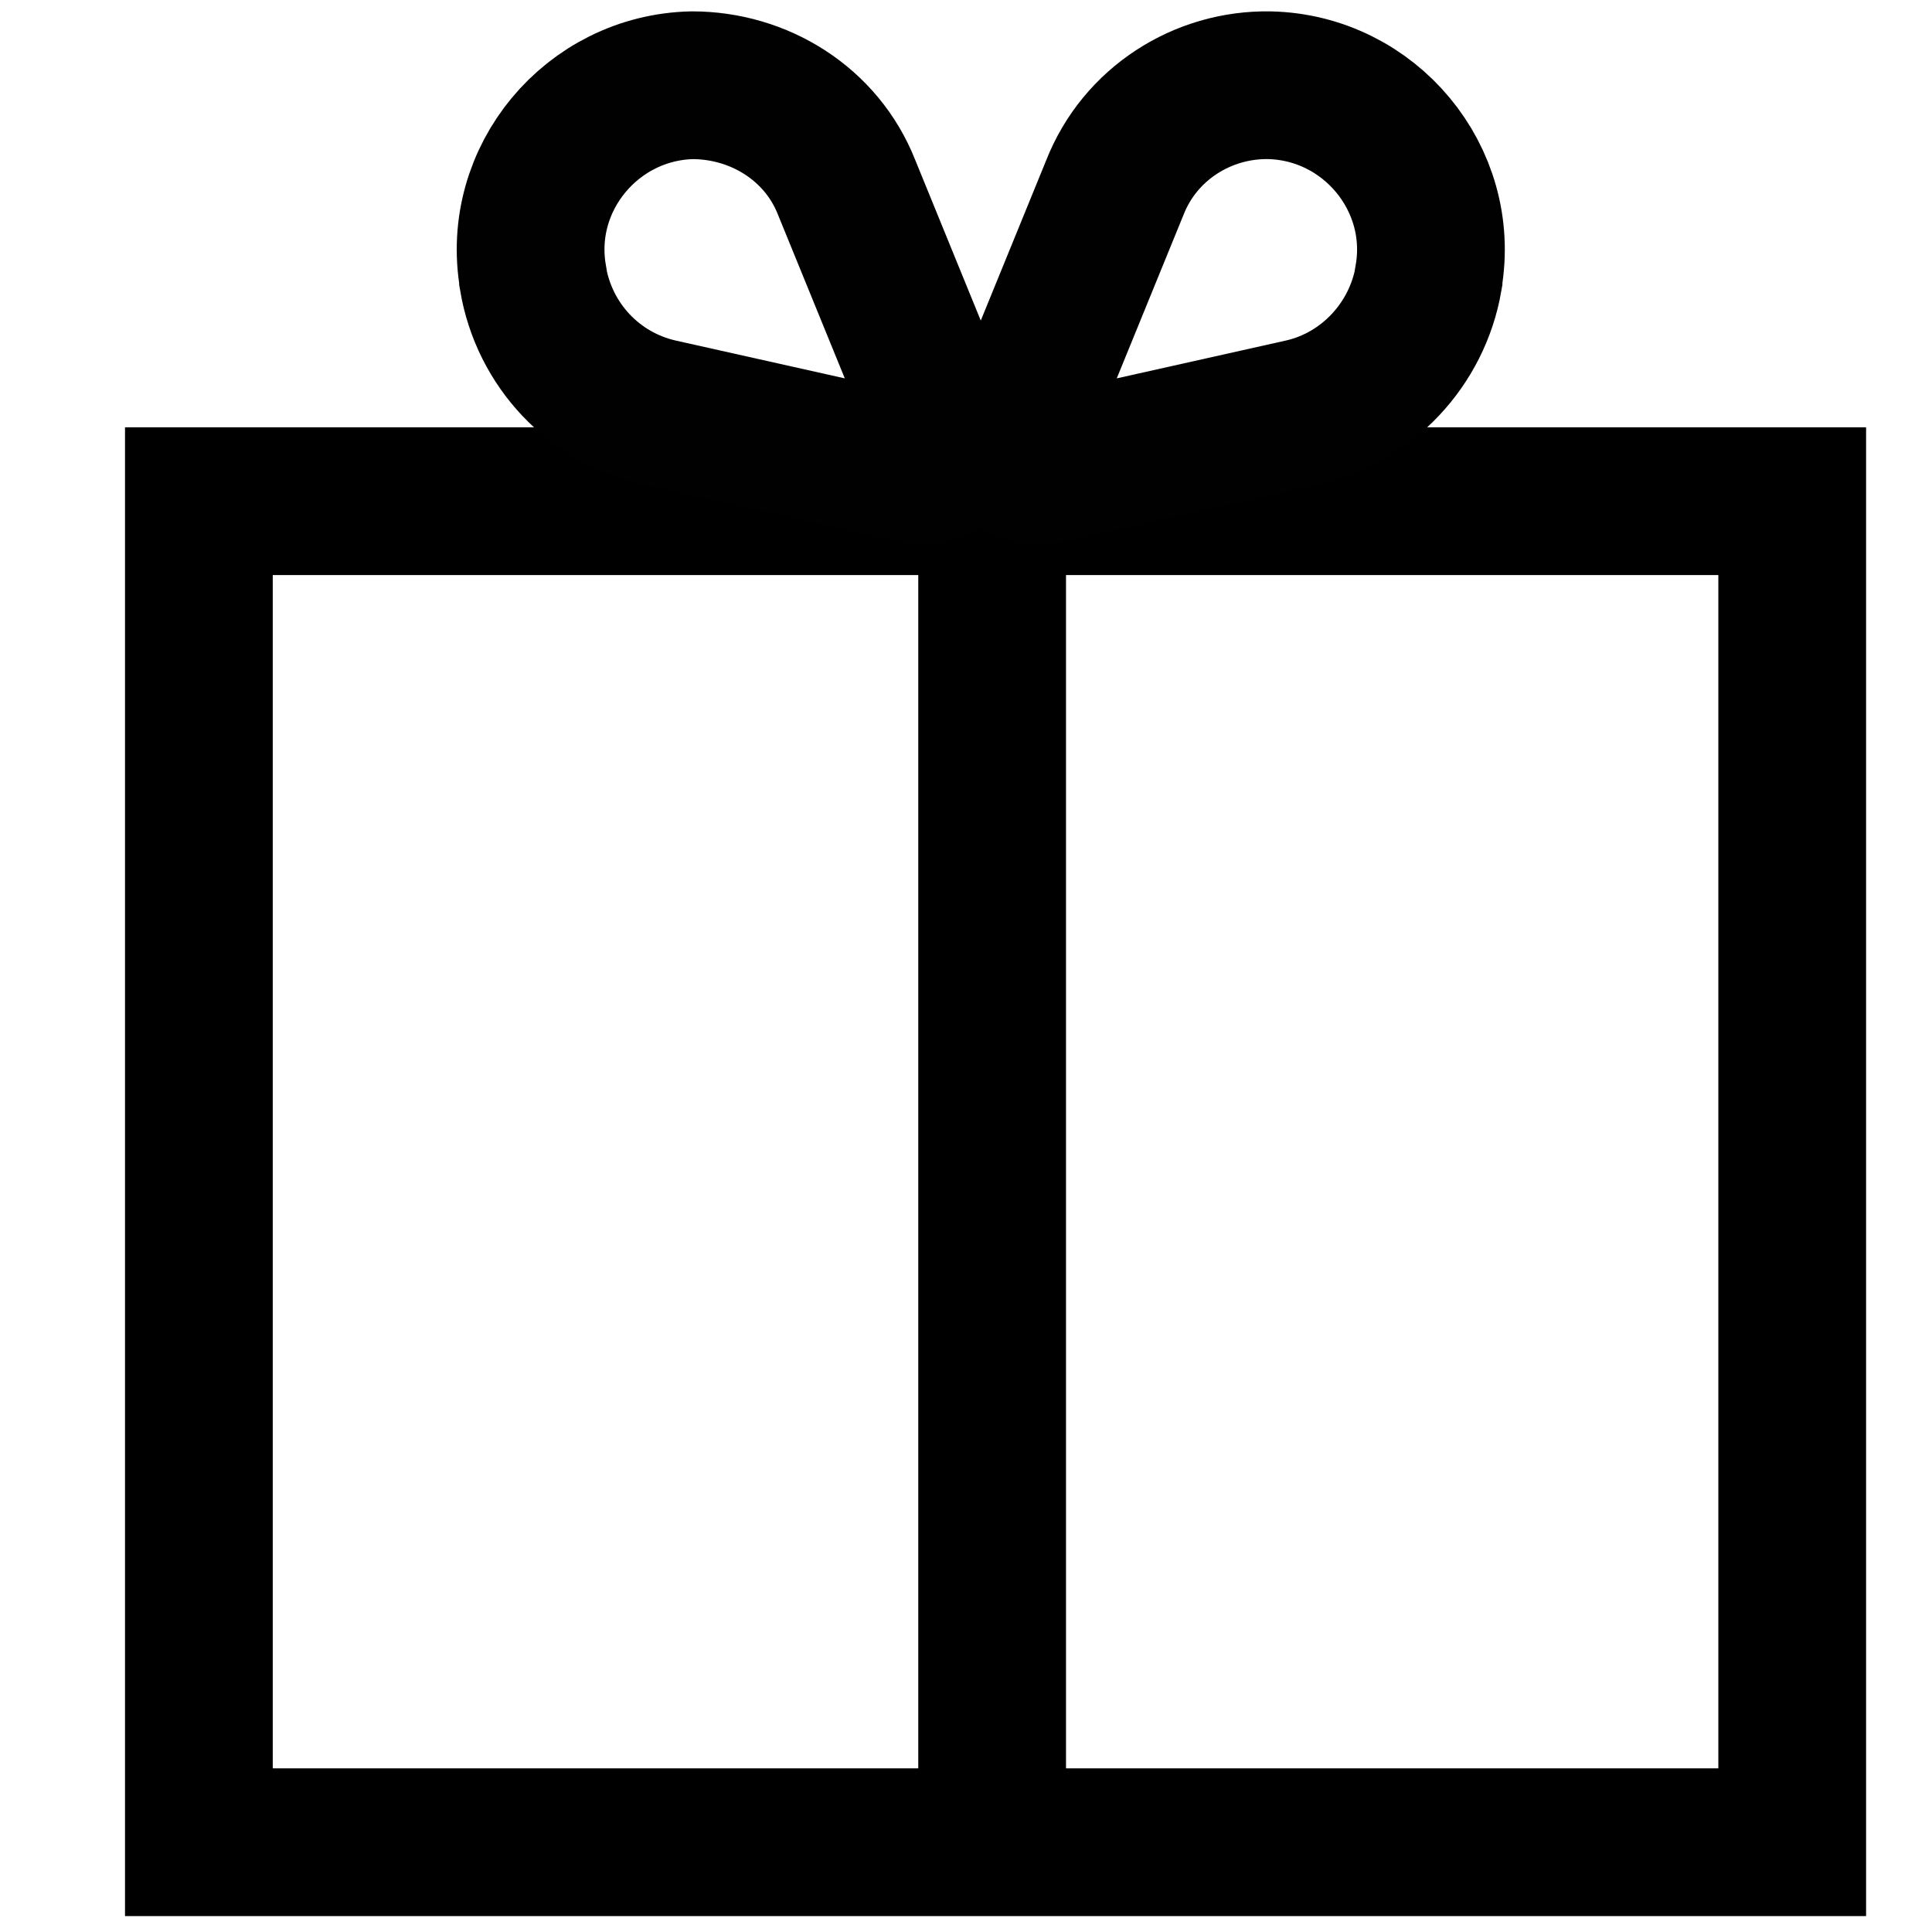
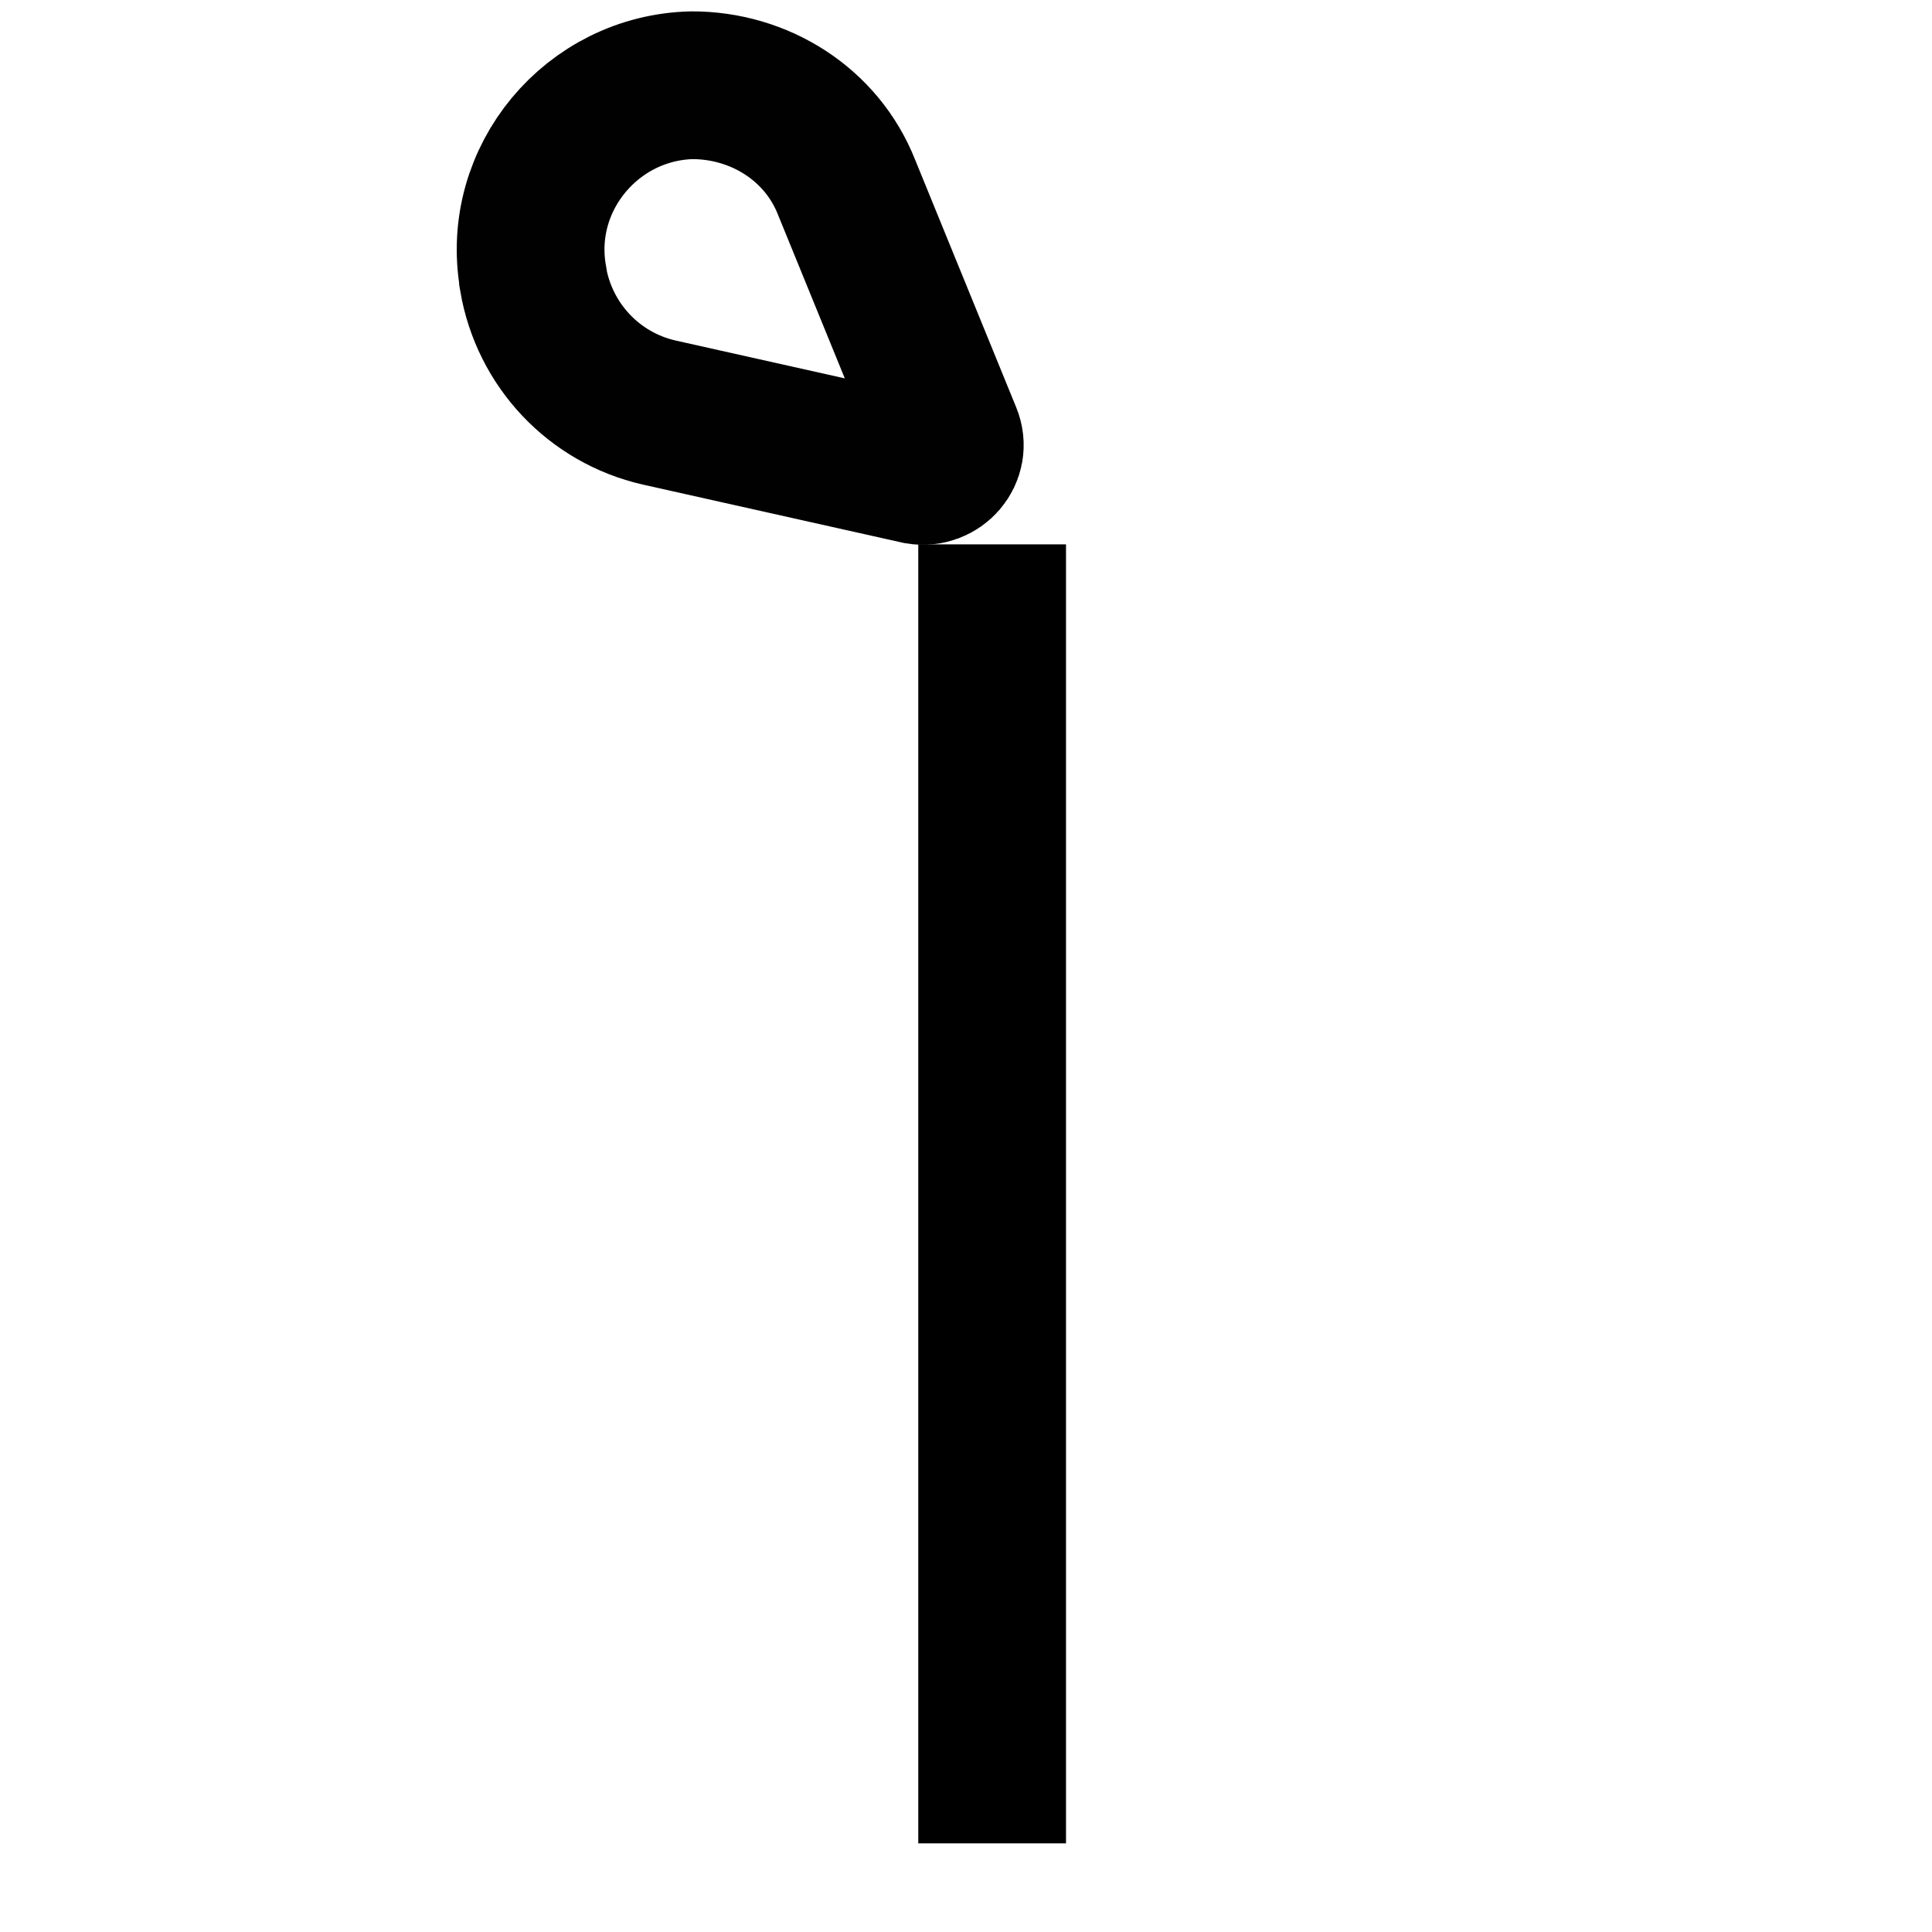
<svg xmlns="http://www.w3.org/2000/svg" width="17" height="17" viewBox="0 0 17 17" fill="none">
  <g clip-path="url(#clip0_2113_3933)">
    <g clip-path="url(#clip1_2113_3933)">
-       <path d="M15.77 4.41H1.75V16.21H15.77V4.41Z" stroke="black" stroke-width="1.3" />
      <path d="M8.73 4.79V16.22" stroke="black" stroke-width="1.3" stroke-miterlimit="10" />
-       <path d="M12.57 2.45C12.47 3.03 12.03 3.5 11.46 3.63L9.18 4.14C9 4.18 8.85 4 8.92 3.83L9.81 1.65C10.03 1.09 10.58 0.74 11.17 0.75C12.05 0.77 12.72 1.57 12.57 2.44V2.45Z" stroke="#010101" stroke-width="1.3" />
      <path d="M4.69 2.44C4.54 1.57 5.21 0.77 6.09 0.75C6.68 0.75 7.23 1.09 7.45 1.65L8.34 3.83C8.41 4 8.26 4.17 8.08 4.14L5.8 3.63C5.23 3.5 4.79 3.04 4.69 2.45V2.44Z" stroke="#010101" stroke-width="1.3" />
    </g>
  </g>
  <defs>
    <clipPath id="clip0_2113_3933">
      <rect width="17" height="17" fill="white" />
    </clipPath>
    <clipPath id="clip1_2113_3933">
      <rect width="15.52" height="16.97" fill="white" transform="translate(1)" />
    </clipPath>
  </defs>
</svg>